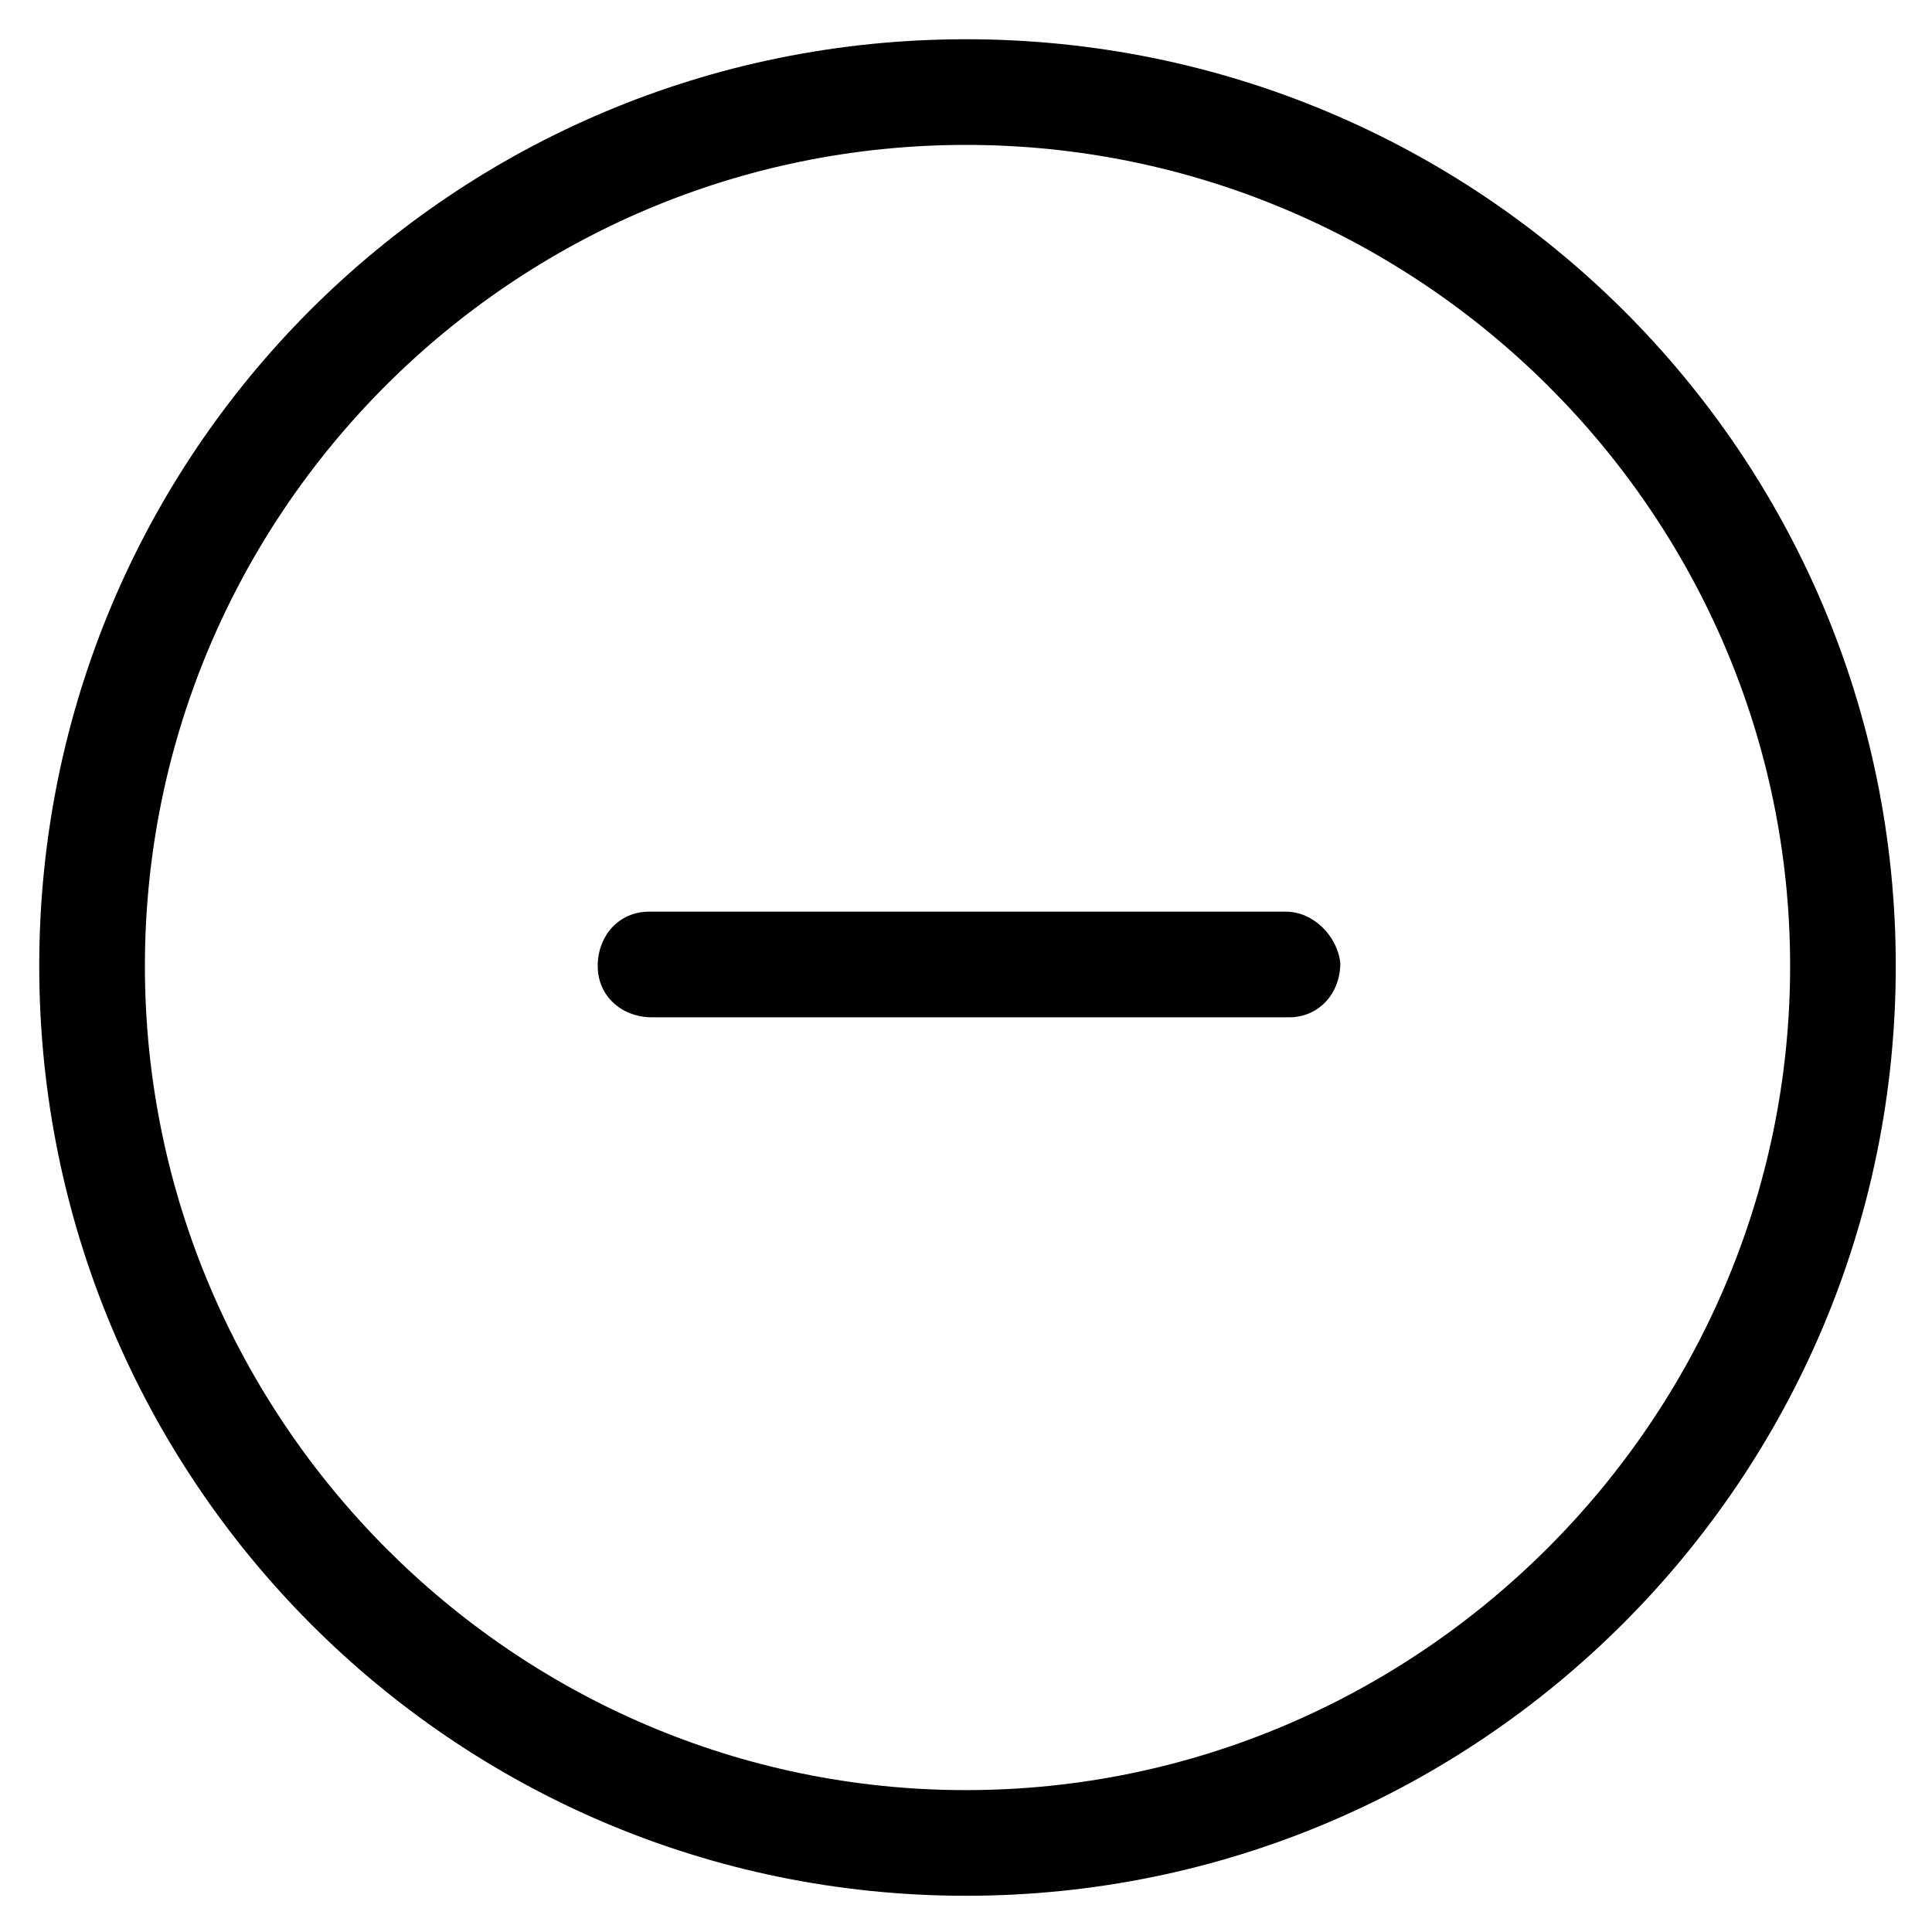
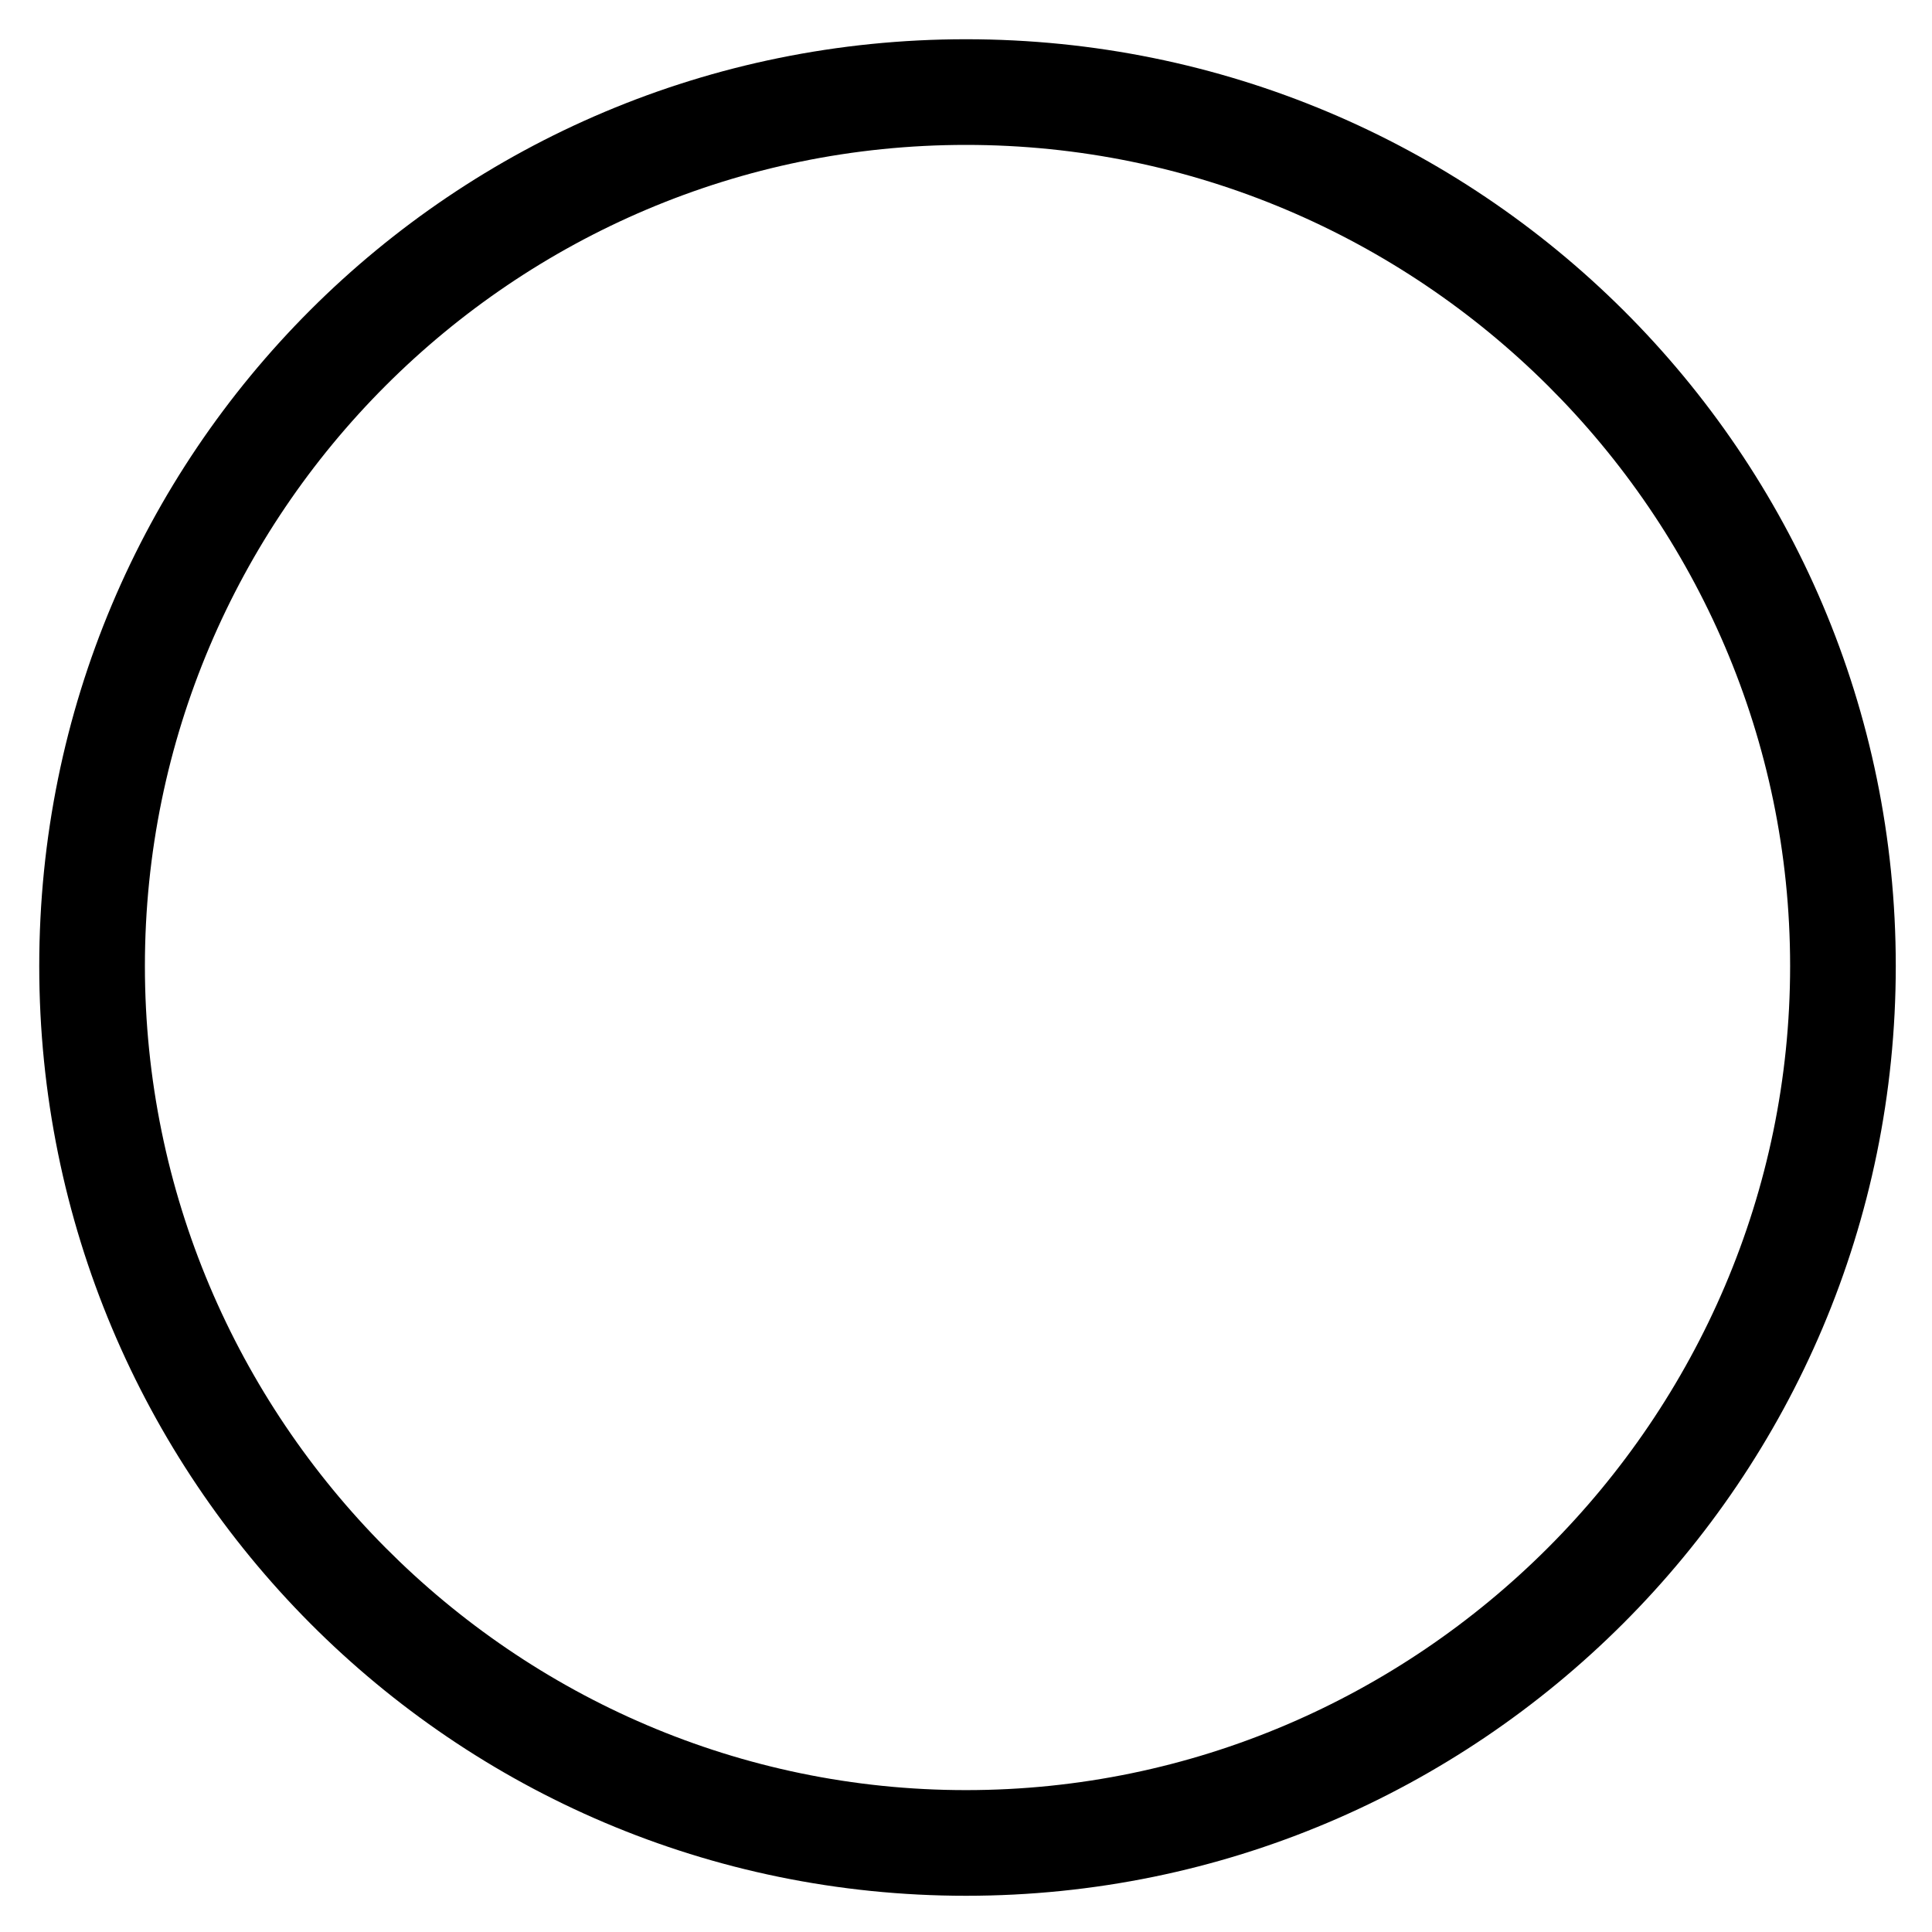
<svg xmlns="http://www.w3.org/2000/svg" version="1.1" id="lni_lni-circle-minus" x="0px" y="0px" viewBox="0 0 64 64" style="enable-background:new 0 0 64 64;" xml:space="preserve">
  <g>
-     <path d="M42.6,30.2C42.6,30.2,42.5,30.2,42.6,30.2l-21.1,0c-1,0-1.7,0.8-1.7,1.8c0,1,0.8,1.7,1.8,1.7c0,0,0,0,0,0l21.1,0   c1,0,1.7-0.8,1.7-1.8C44.3,31,43.5,30.2,42.6,30.2z" />
    <path d="M32,1.3C15,1.3,1.3,15,1.3,32S15,62.8,32,62.8S62.8,49,62.8,32S49,1.3,32,1.3z M32,59.3C17,59.3,4.8,47,4.8,32   C4.8,17,17,4.8,32,4.8C47,4.8,59.3,17,59.3,32C59.3,47,47,59.3,32,59.3z" />
  </g>
</svg>